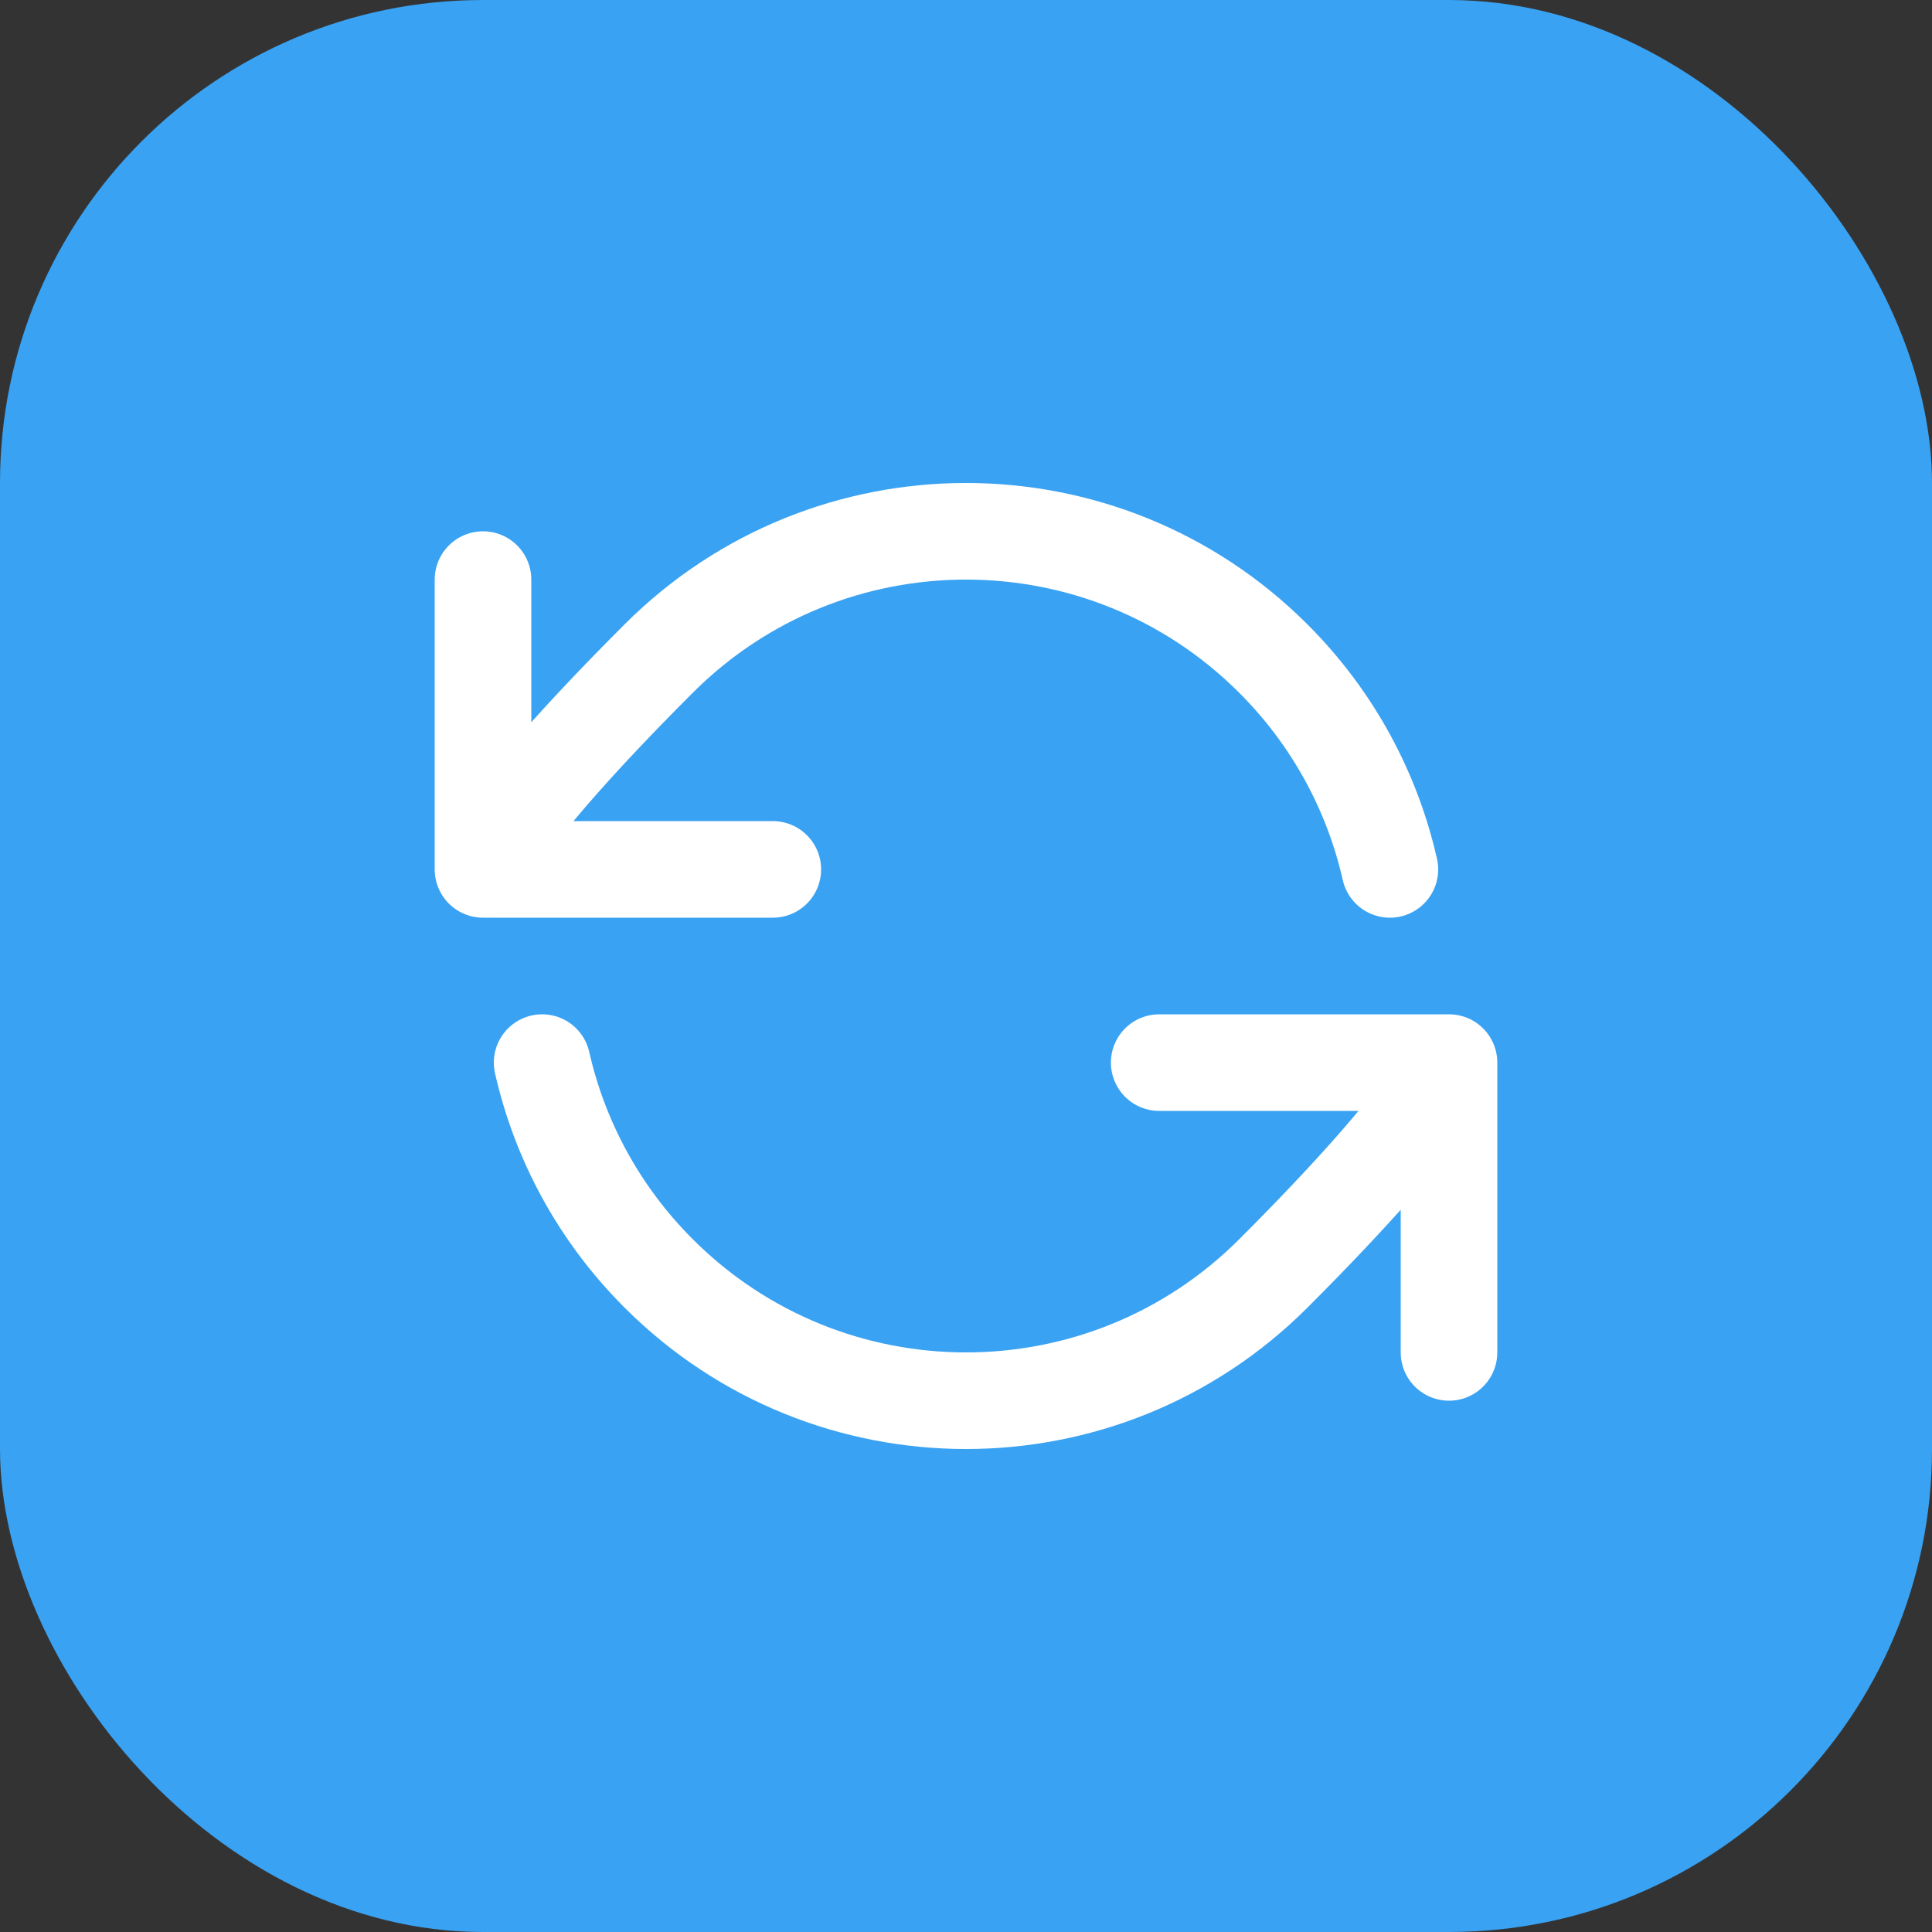
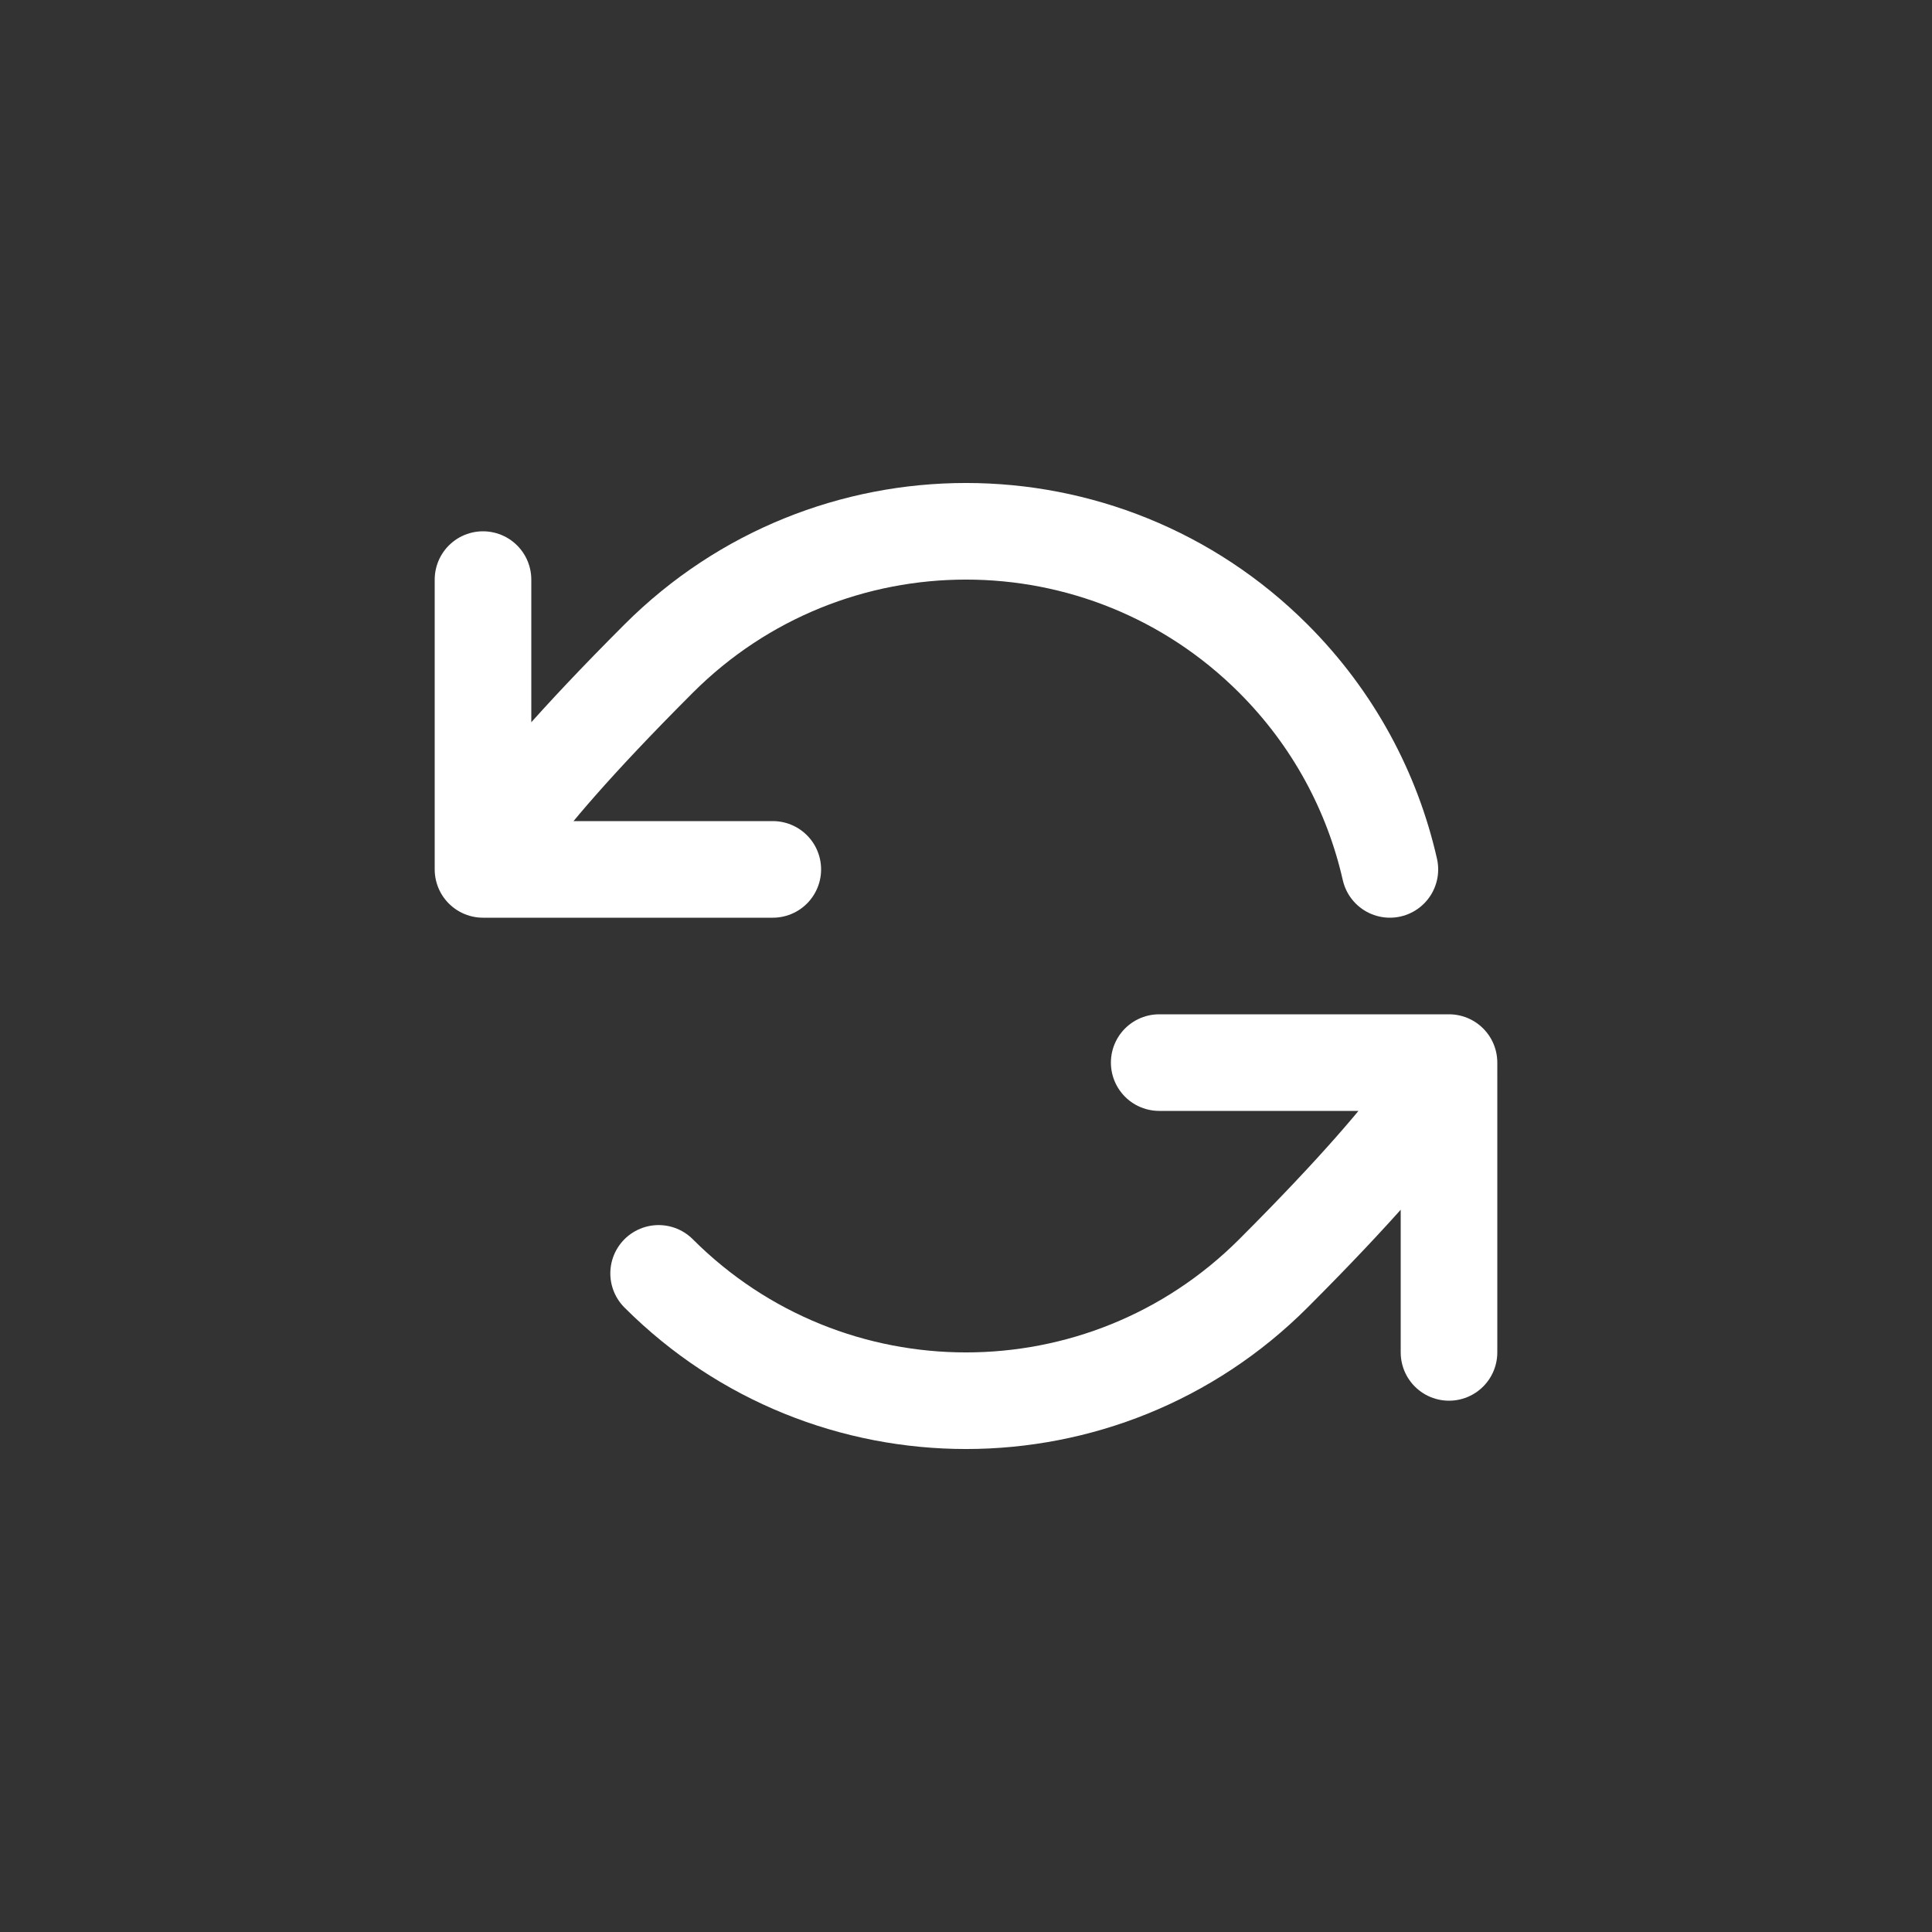
<svg xmlns="http://www.w3.org/2000/svg" width="40" height="40" viewBox="0 0 40 40" fill="none">
  <rect x="0" y="0" width="40" height="40" fill="#333333" stroke="none" />
-   <rect width="40" height="40" rx="10" fill="#39A2F2" />
-   <path d="M10 18C10 18 10.121 17.151 13.636 13.636C17.151 10.121 22.849 10.121 26.364 13.636C27.609 14.881 28.413 16.401 28.776 18M10 18V12M10 18H16M30 22C30 22 29.879 22.849 26.364 26.364C22.849 29.879 17.151 29.879 13.636 26.364C12.391 25.119 11.587 23.599 11.224 22M30 22V28M30 22H24" stroke="white" stroke-width="2" stroke-linecap="round" stroke-linejoin="round" />
+   <path d="M10 18C10 18 10.121 17.151 13.636 13.636C17.151 10.121 22.849 10.121 26.364 13.636C27.609 14.881 28.413 16.401 28.776 18M10 18V12M10 18H16M30 22C30 22 29.879 22.849 26.364 26.364C22.849 29.879 17.151 29.879 13.636 26.364M30 22V28M30 22H24" stroke="white" stroke-width="2" stroke-linecap="round" stroke-linejoin="round" />
</svg>